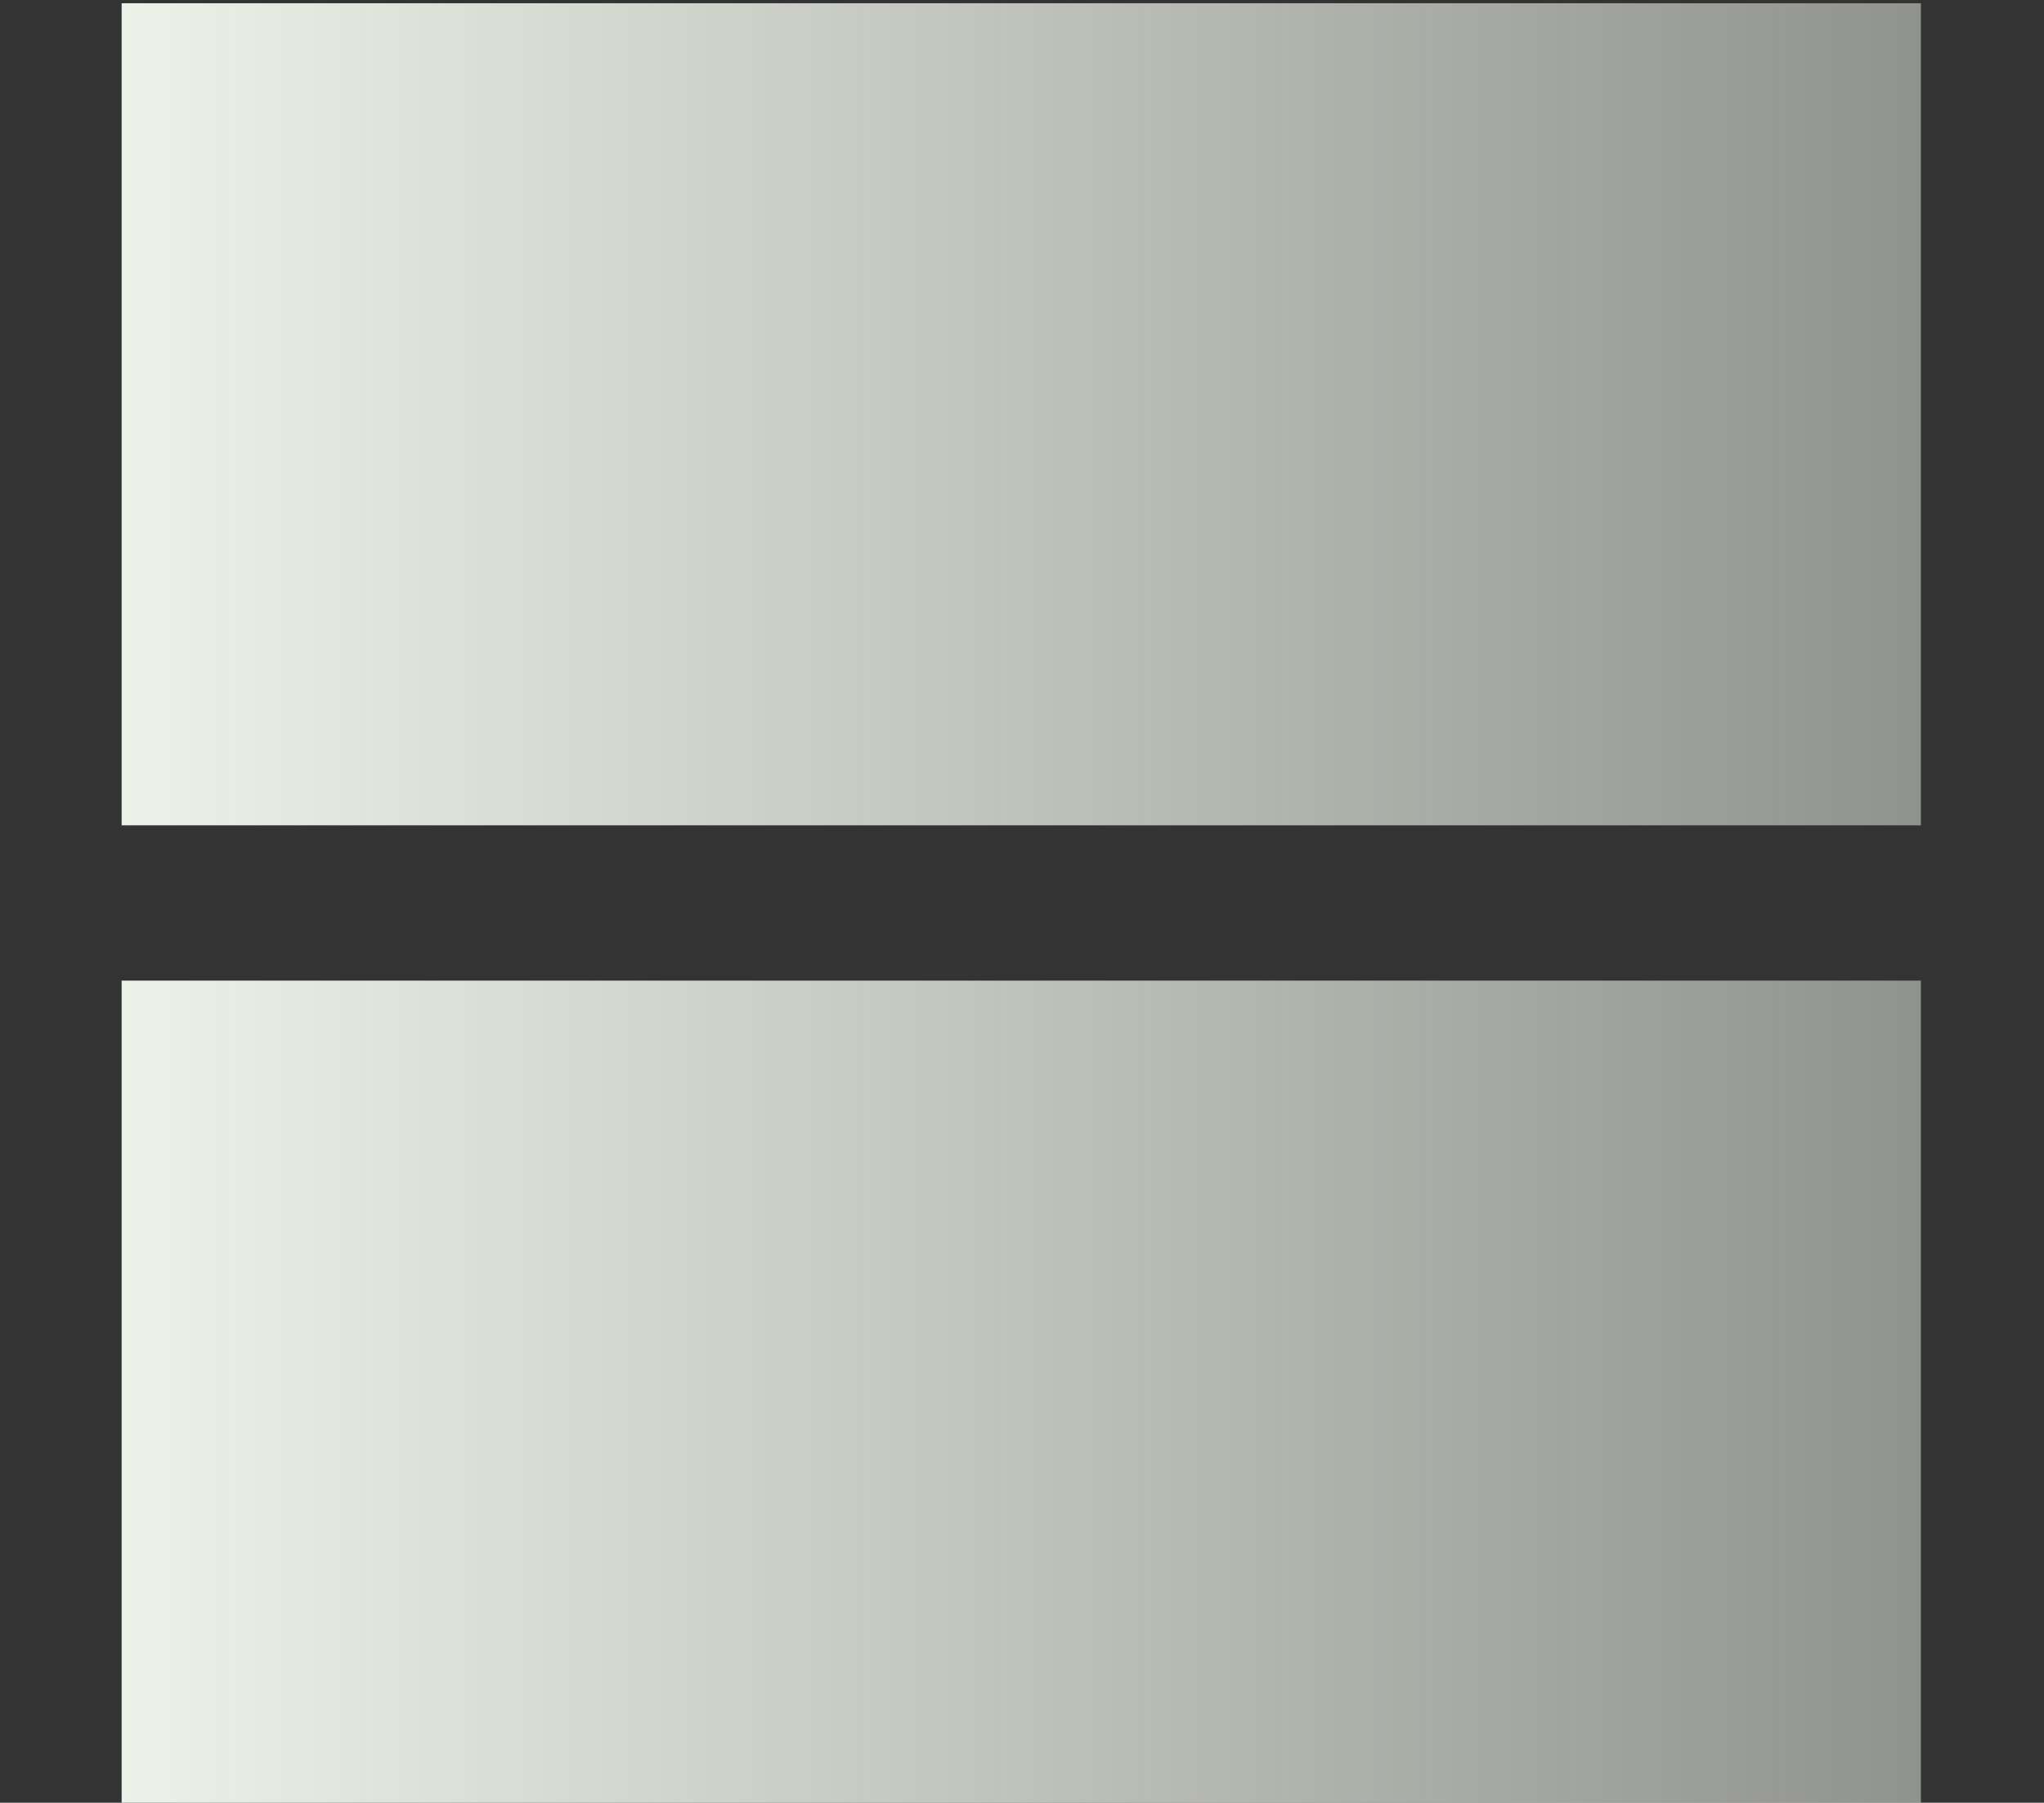
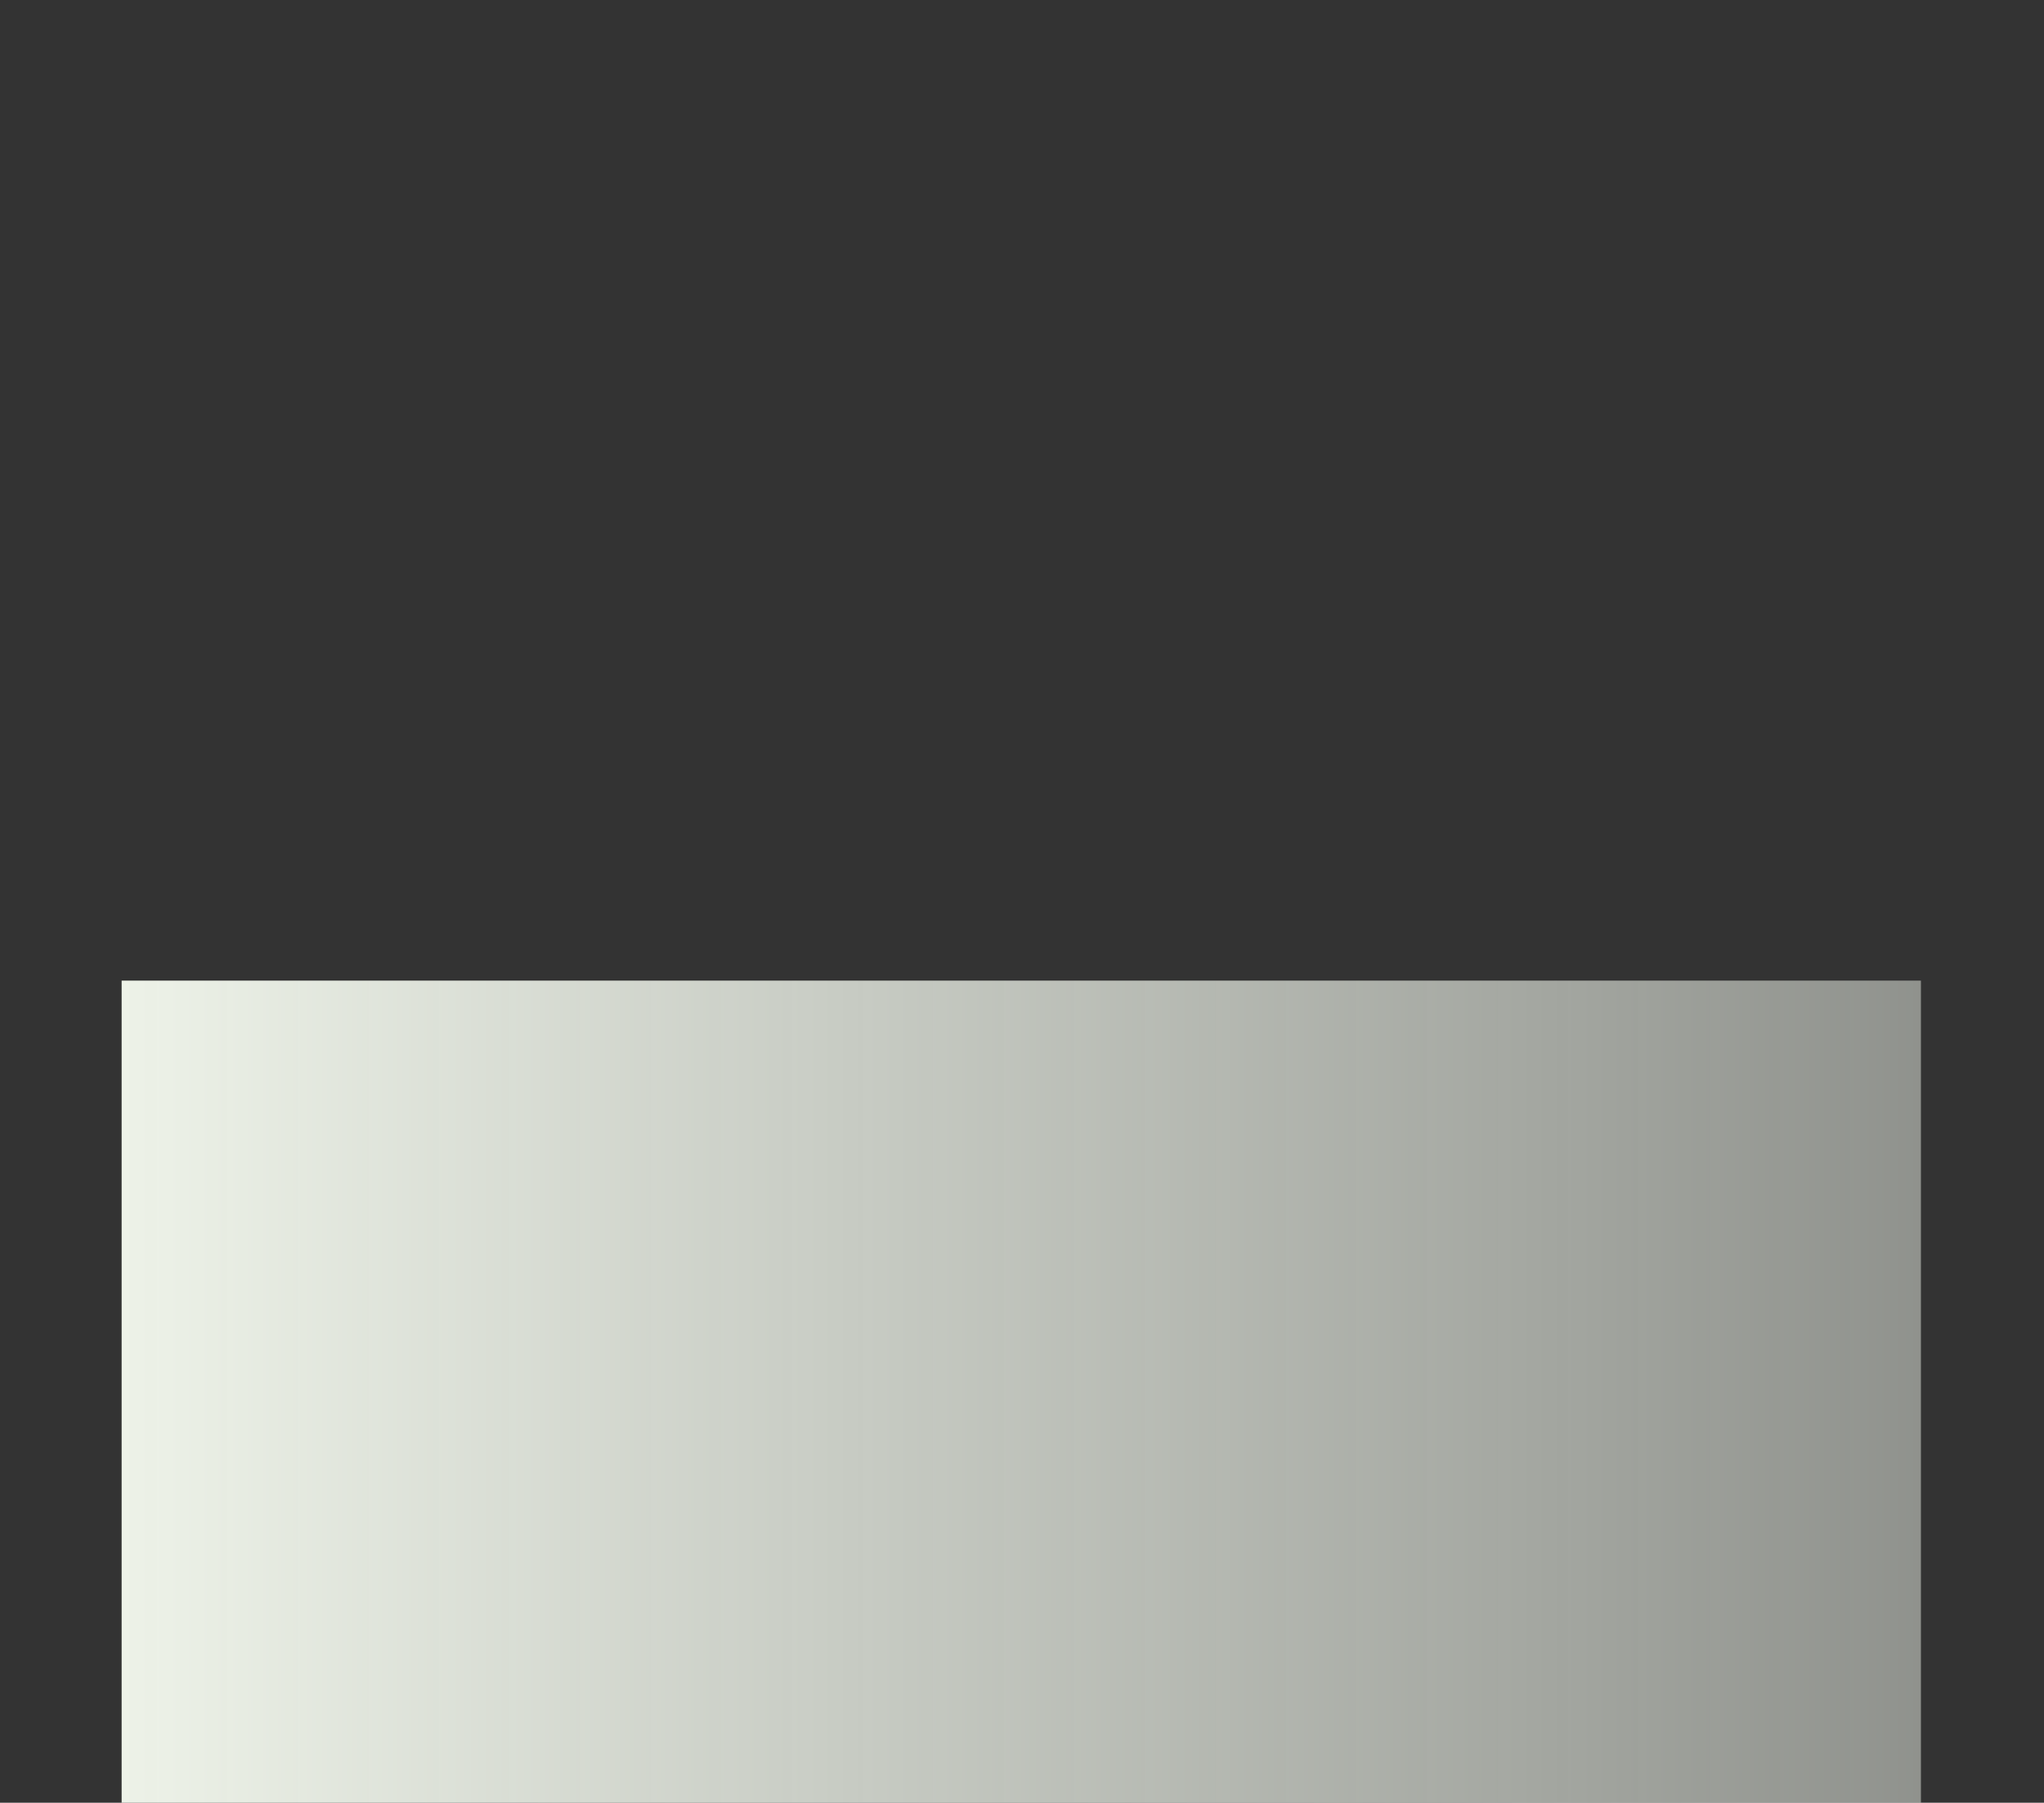
<svg xmlns="http://www.w3.org/2000/svg" xmlns:xlink="http://www.w3.org/1999/xlink" id="_レイヤー_2" data-name="レイヤー 2" viewBox="0 0 284 250.45">
  <rect x="0" y="0" width="284" height="250.45" fill="#333333" stroke="none" />
  <defs>
    <style>
      .cls-1 {
        fill: none;
      }

      .cls-2 {
        fill: url(#_名称未設定グラデーション_9-2);
      }

      .cls-3 {
        fill: url(#_名称未設定グラデーション_9);
      }
    </style>
    <linearGradient id="_名称未設定グラデーション_9" data-name="名称未設定グラデーション 9" x1="16.9" y1="57.56" x2="266.9" y2="57.56" gradientUnits="userSpaceOnUse">
      <stop offset="0" stop-color="#edf2e8" />
      <stop offset="1" stop-color="#edf2e8" stop-opacity=".5" />
    </linearGradient>
    <linearGradient id="_名称未設定グラデーション_9-2" data-name="名称未設定グラデーション 9" y1="193.35" y2="193.35" xlink:href="#_名称未設定グラデーション_9" />
  </defs>
  <g id="contents">
-     <rect class="cls-1" width="284" height="250" />
    <g>
-       <rect class="cls-3" x="16.9" y=".45" width="250" height="114.21" />
      <rect class="cls-2" x="16.9" y="136.24" width="250" height="114.21" />
    </g>
  </g>
</svg>